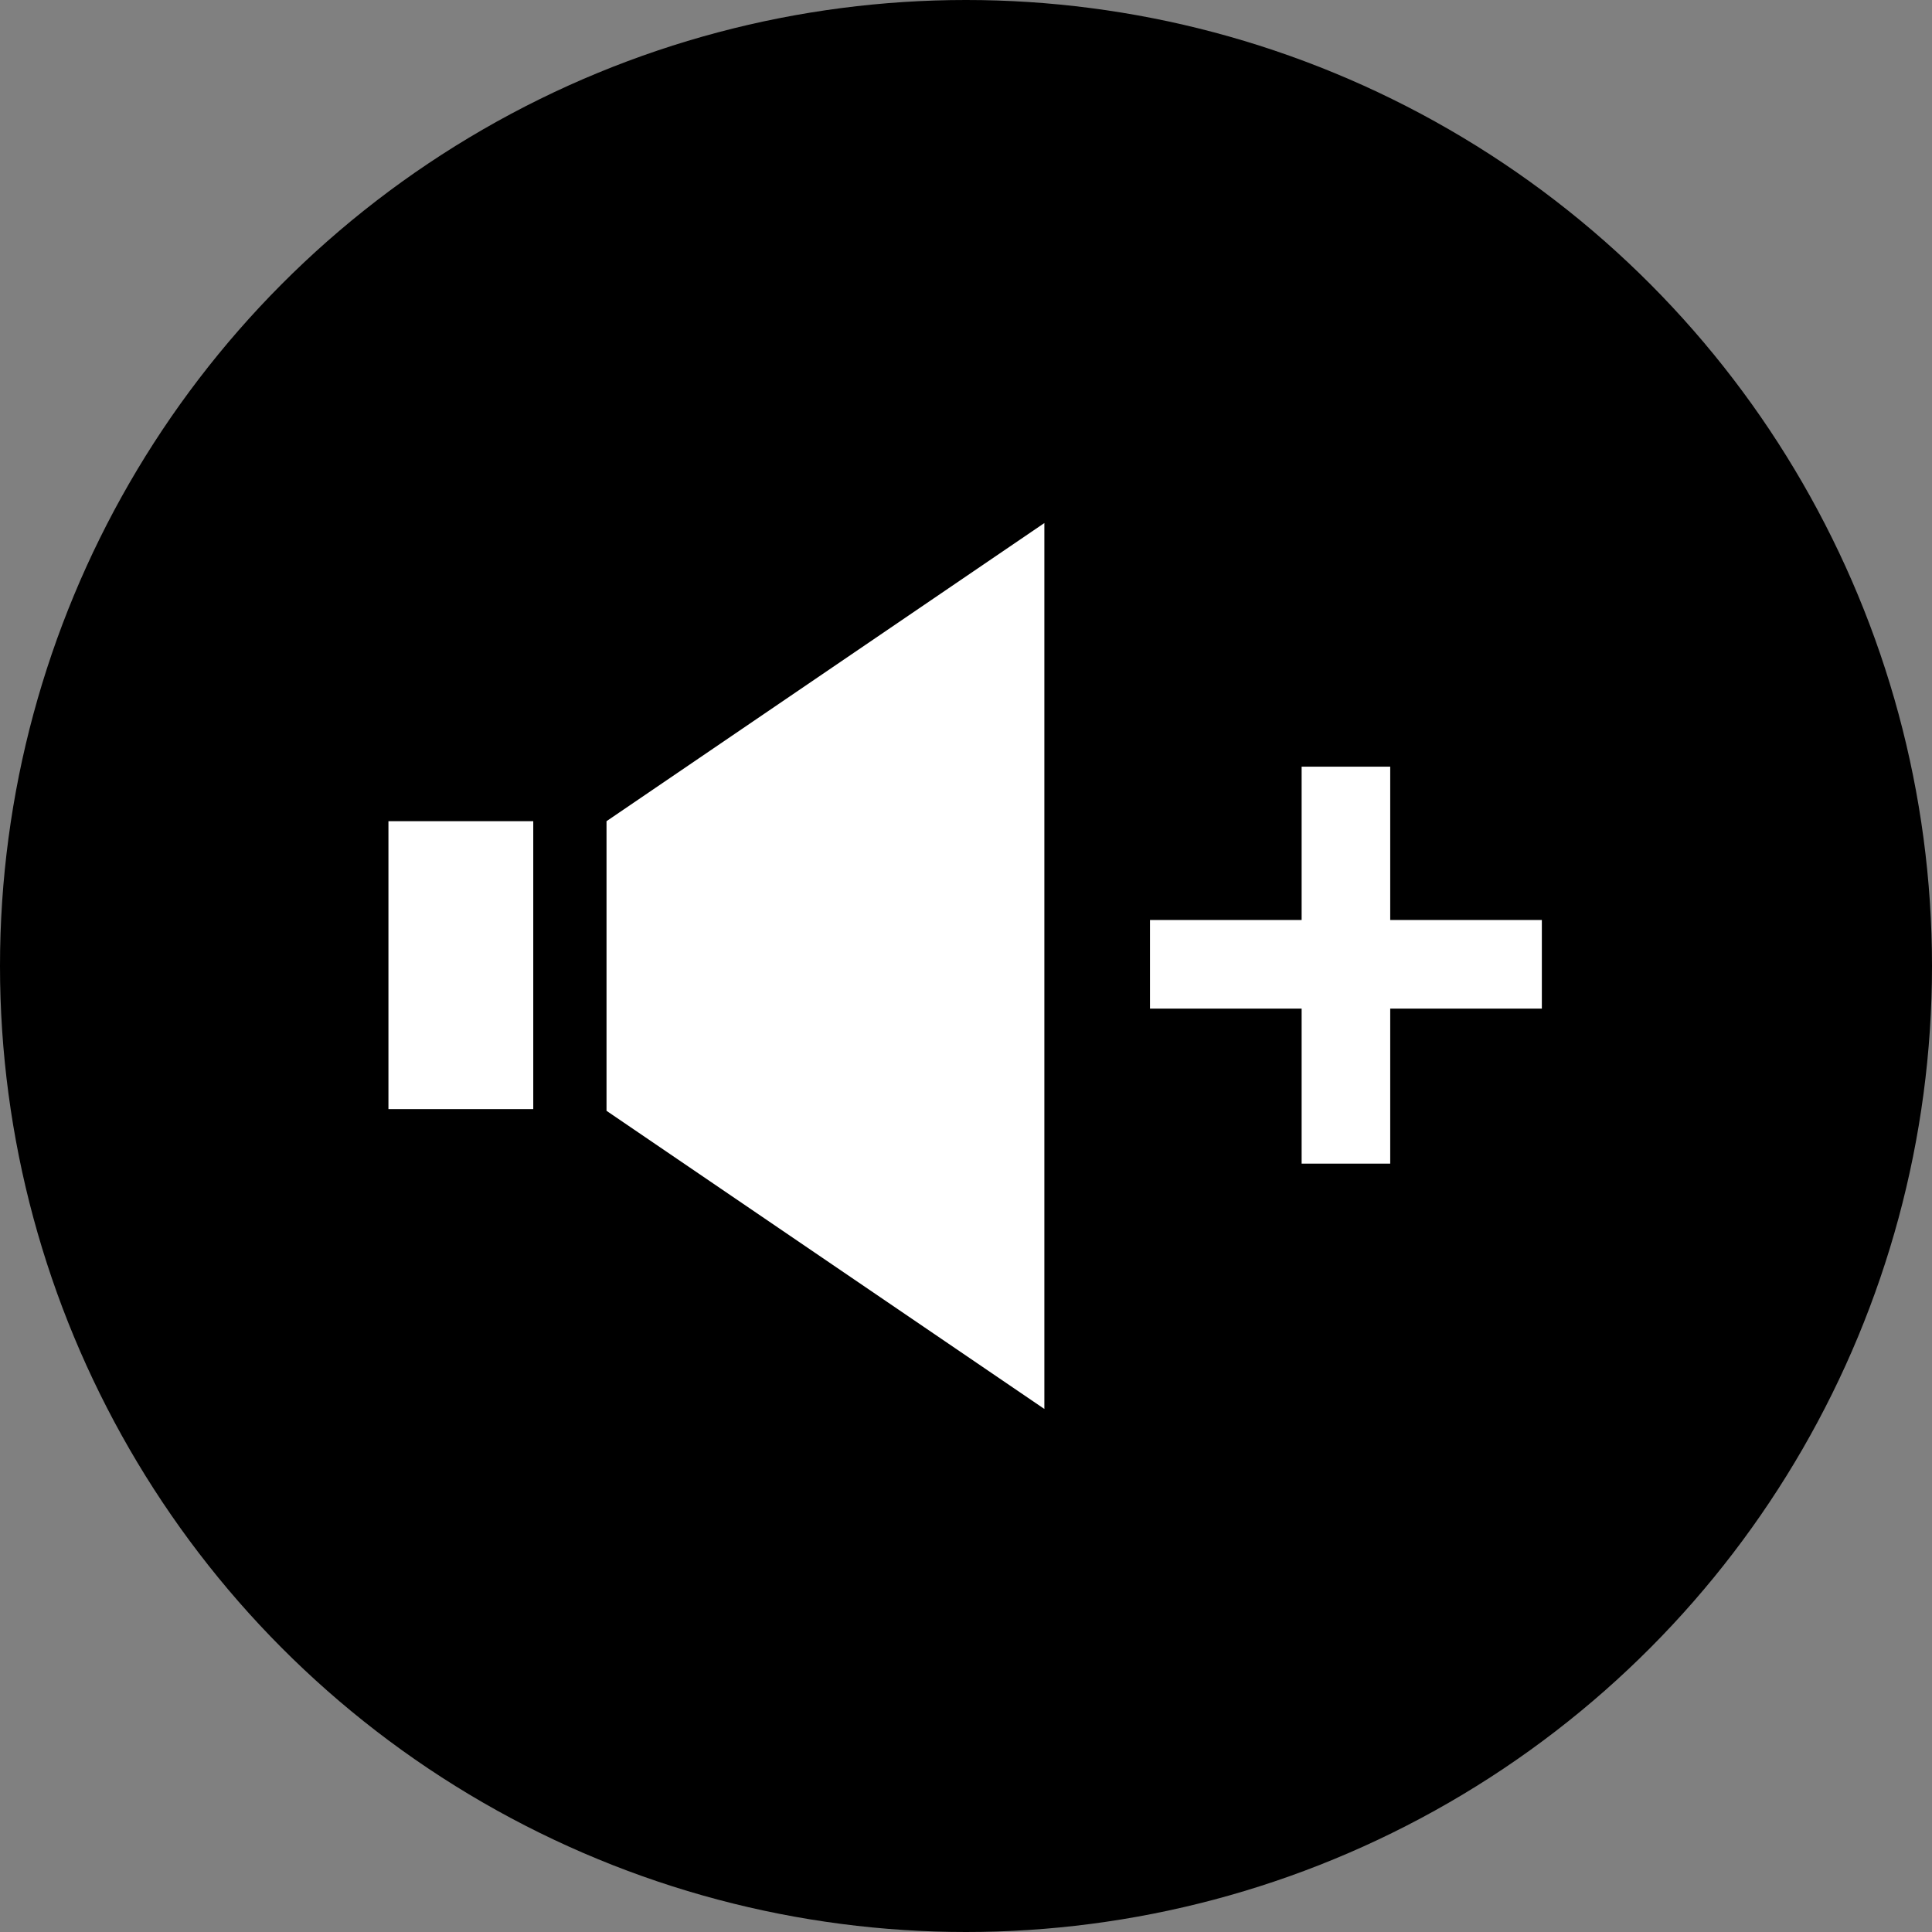
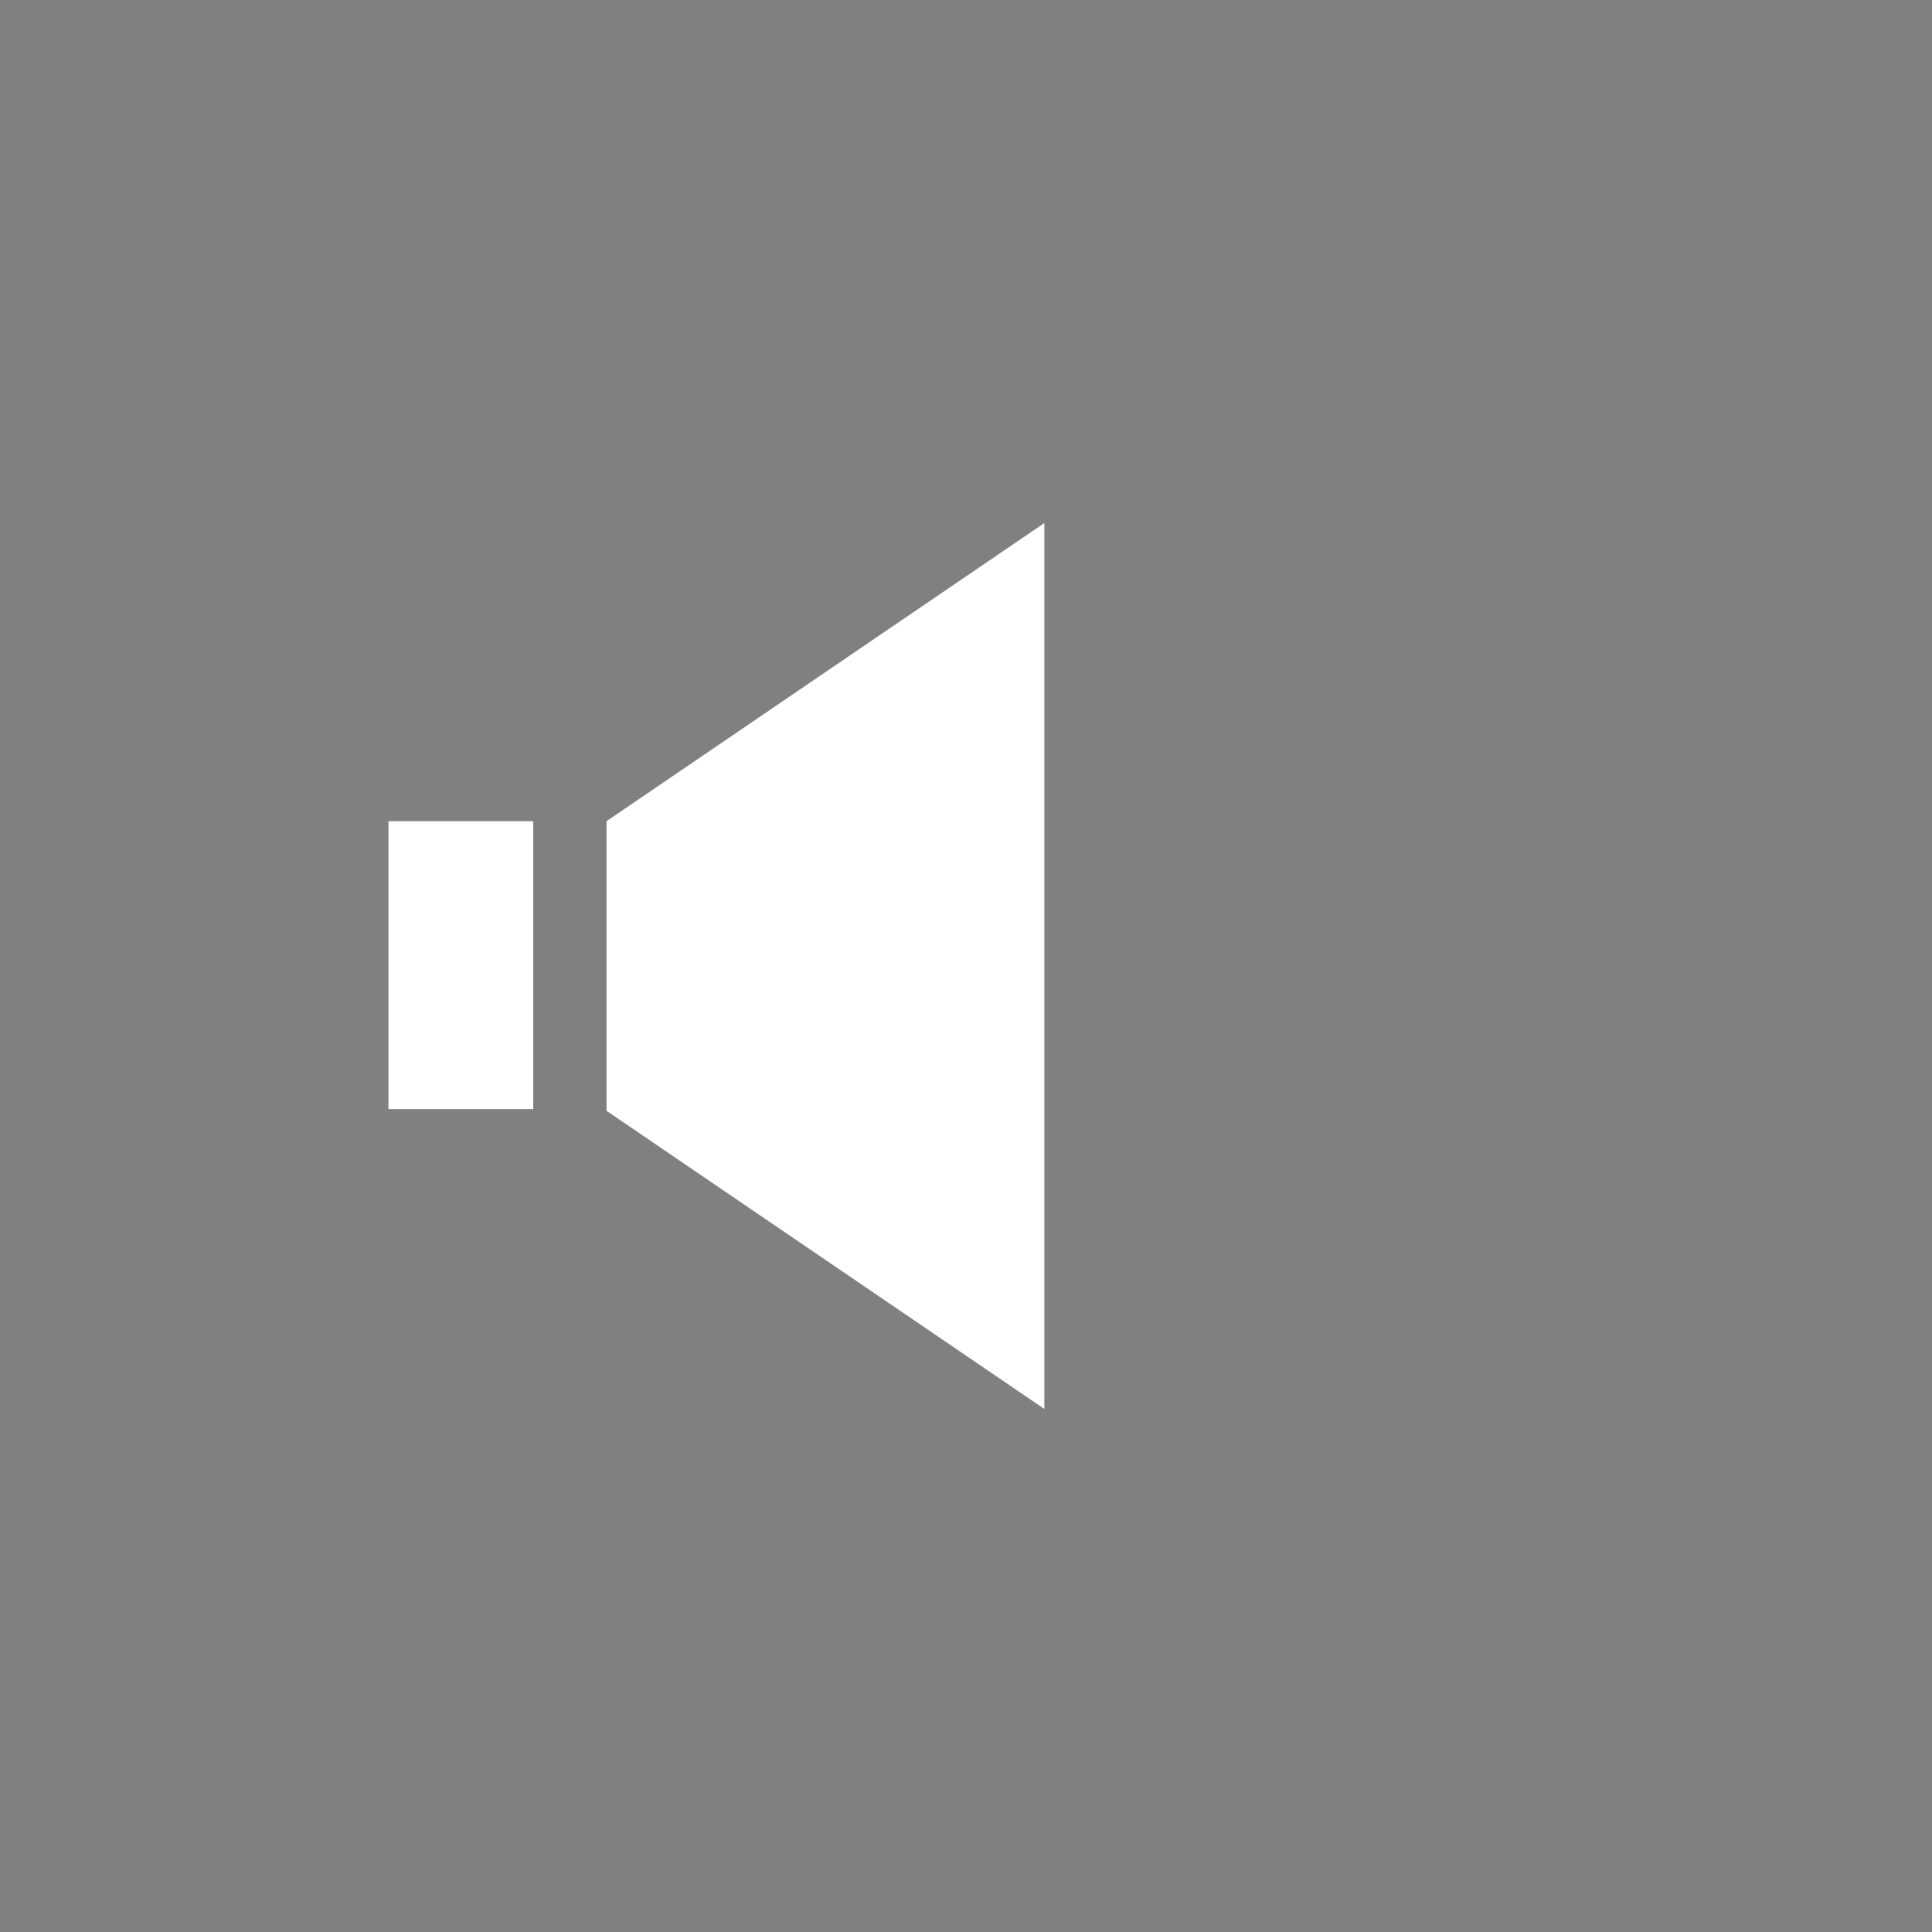
<svg xmlns="http://www.w3.org/2000/svg" version="1.1" x="0px" y="0px" viewBox="0 0 113.4 113.4" style="enable-background:new 0 0 113.4 113.4;" xml:space="preserve">
  <rect x="0" y="0" width="113.4" height="113.4" fill="#808080" stroke="none" />
  <style type="text/css"> .st0{display:none;} .st1{display:inline;} .st2{fill:url(#SVGID_1_);} .st3{fill:url(#SVGID_00000077286978883696535230000014072733363267770241_);} .st4{fill:url(#SVGID_00000147191327283203002230000008025929066627087015_);} .st5{fill:url(#SVGID_00000098901327686617232480000014453597333122649786_);} .st6{fill:url(#SVGID_00000008847365198774543350000016442186296766448309_);} .st7{fill:url(#SVGID_00000005984486192582309490000017958586524432479670_);} .st8{fill:url(#SVGID_00000056415818411155736050000014956586700126110598_);} .st9{fill:url(#SVGID_00000032632237147785899930000009923168420209130376_);} .st10{fill:url(#SVGID_00000069396626340240359040000017504996188307143051_);} .st11{fill:url(#SVGID_00000010995798698594935520000007863932554310590637_);} .st12{fill:url(#SVGID_00000000215022875428070400000011285024284092339368_);} .st13{fill:url(#SVGID_00000072964677047107598860000011238423499262859917_);} .st14{fill:#FFFFFF;} </style>
  <g id="Fond" class="st0">
    <g class="st1">
      <linearGradient id="SVGID_1_" gradientUnits="userSpaceOnUse" x1="55.606" y1="-18.103" x2="55.606" y2="123.848">
        <stop offset="0" style="stop-color:#E72464" />
        <stop offset="1" style="stop-color:#F07F42" />
      </linearGradient>
-       <rect x="-15.4" y="-18.1" class="st2" width="142" height="142" />
    </g>
  </g>
  <g id="Calque_3">
-     <circle cx="56.7" cy="56.7" r="56.7" />
-   </g>
+     </g>
  <g id="Calque_2">
    <g>
      <rect x="22.8" y="48.2" class="st14" width="8.5" height="16.9" />
      <polygon class="st14" points="61.3,82.7 35.6,65.2 35.6,48.2 61.3,30.7 " />
-       <path class="st14" d="M76.4,59.2h-8.9V54h8.9v-9h5.2v9h8.9v5.2h-8.9v9.1h-5.2V59.2z" />
    </g>
  </g>
</svg>